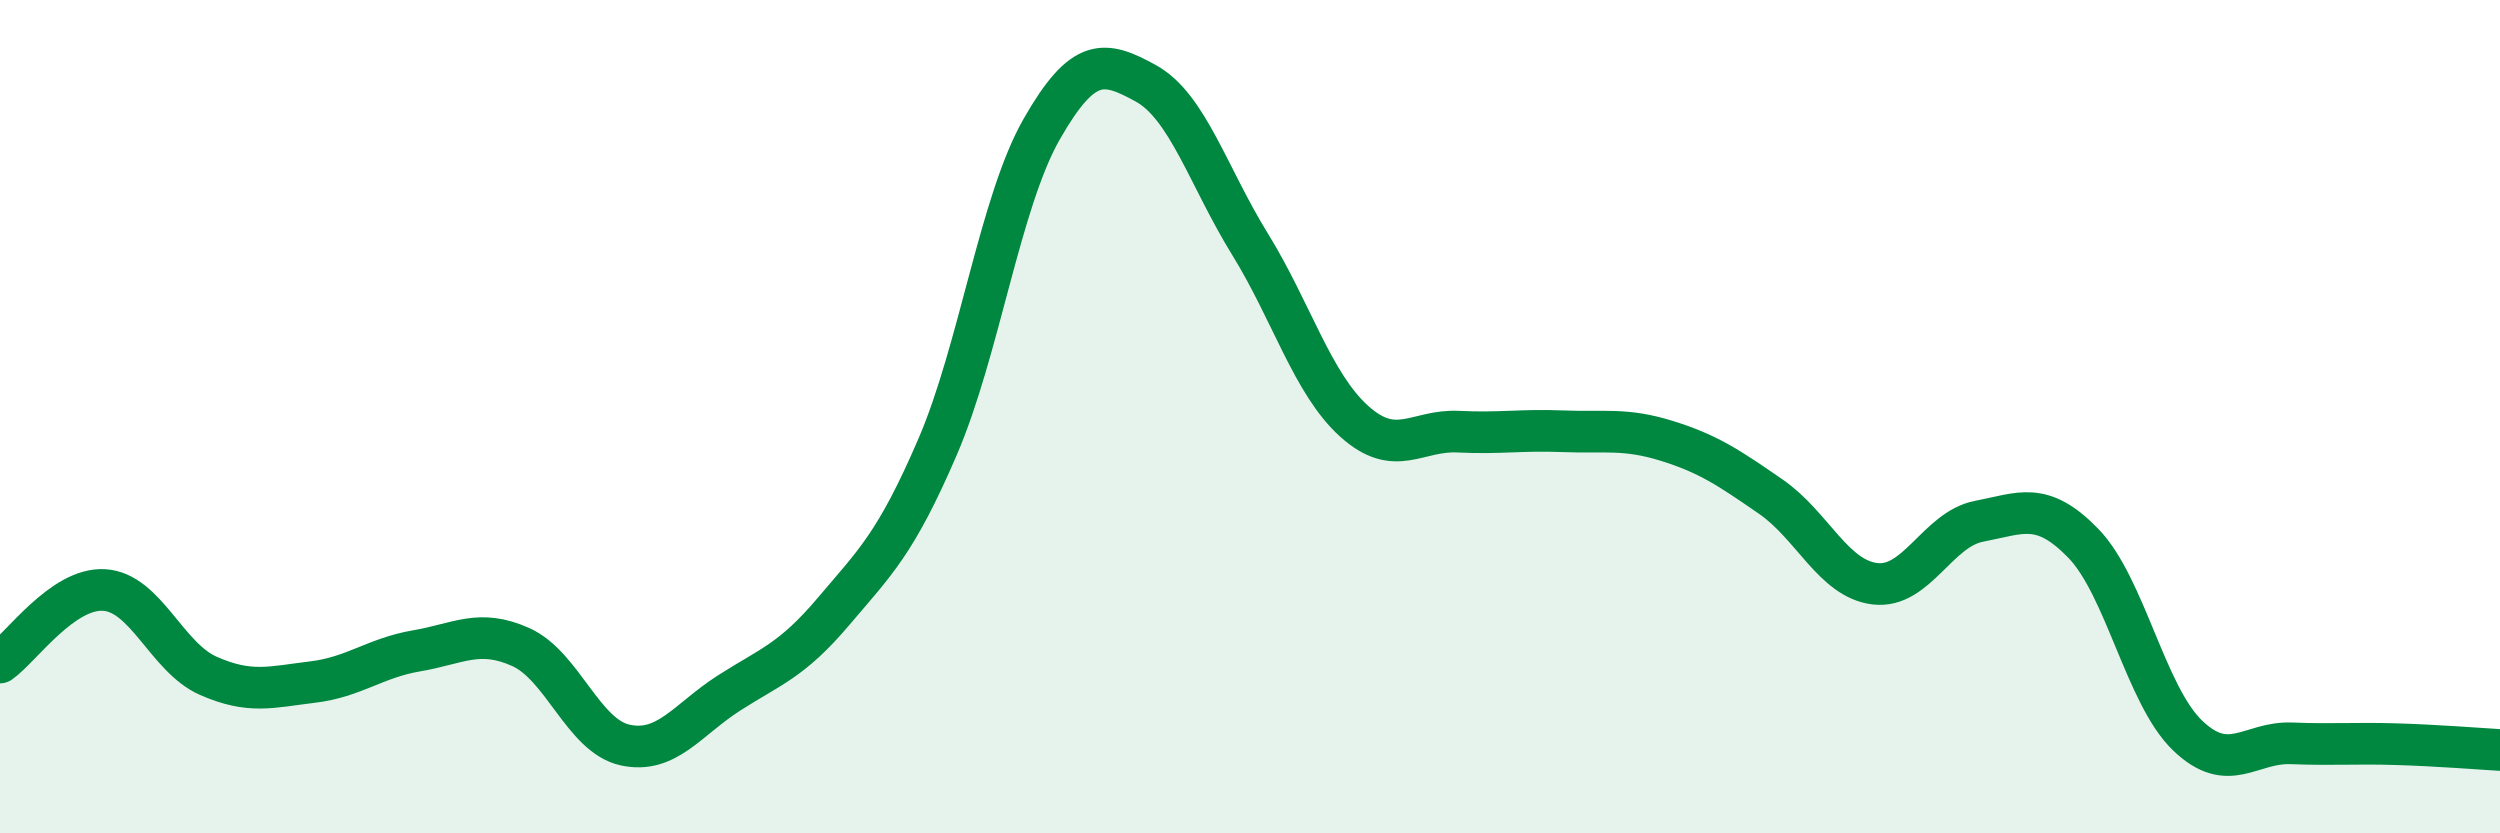
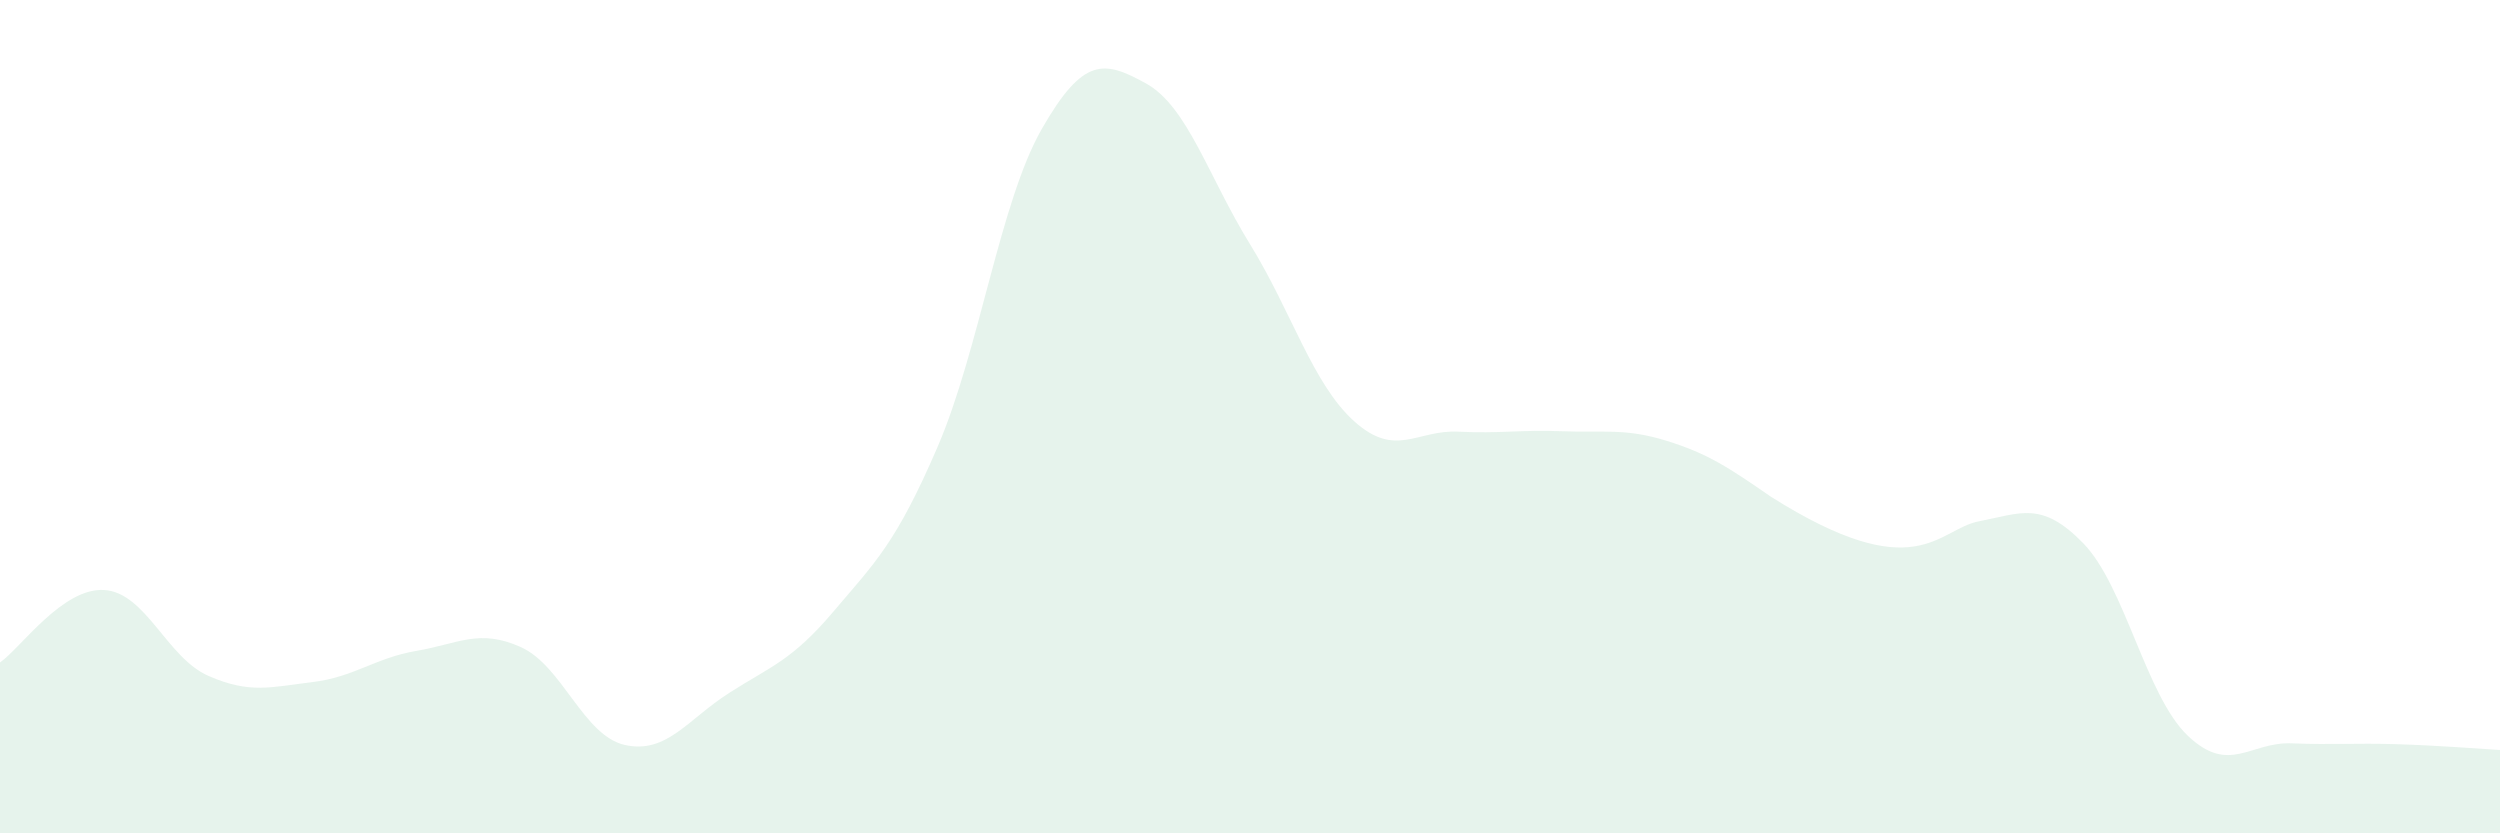
<svg xmlns="http://www.w3.org/2000/svg" width="60" height="20" viewBox="0 0 60 20">
-   <path d="M 0,15.9 C 0.5,15.55 1.5,14.1 2.5,14.16 C 3.5,14.22 4,15.78 5,16.22 C 6,16.66 6.5,16.49 7.5,16.37 C 8.5,16.25 9,15.79 10,15.62 C 11,15.45 11.5,15.08 12.5,15.53 C 13.5,15.98 14,17.66 15,17.88 C 16,18.1 16.5,17.27 17.5,16.63 C 18.5,15.99 19,15.86 20,14.68 C 21,13.5 21.5,13.05 22.5,10.73 C 23.5,8.41 24,4.85 25,3.1 C 26,1.35 26.5,1.45 27.5,2 C 28.5,2.55 29,4.24 30,5.86 C 31,7.48 31.5,9.21 32.5,10.11 C 33.5,11.01 34,10.31 35,10.36 C 36,10.41 36.5,10.31 37.5,10.35 C 38.5,10.39 39,10.27 40,10.58 C 41,10.89 41.5,11.23 42.5,11.92 C 43.5,12.61 44,13.89 45,14.01 C 46,14.13 46.5,12.7 47.5,12.51 C 48.5,12.32 49,12.01 50,13.04 C 51,14.07 51.5,16.69 52.5,17.65 C 53.5,18.61 54,17.8 55,17.84 C 56,17.88 56.5,17.83 57.5,17.86 C 58.5,17.89 59.5,17.97 60,18L60 20L0 20Z" fill="#008740" opacity="0.1" stroke-linecap="round" stroke-linejoin="round" />
-   <path d="M 0,15.9 C 0.5,15.55 1.5,14.1 2.5,14.16 C 3.5,14.22 4,15.78 5,16.22 C 6,16.66 6.5,16.49 7.5,16.37 C 8.5,16.25 9,15.79 10,15.62 C 11,15.45 11.5,15.08 12.5,15.53 C 13.5,15.98 14,17.66 15,17.88 C 16,18.1 16.5,17.27 17.5,16.63 C 18.5,15.99 19,15.86 20,14.68 C 21,13.5 21.5,13.05 22.5,10.73 C 23.5,8.41 24,4.85 25,3.1 C 26,1.35 26.5,1.45 27.5,2 C 28.5,2.55 29,4.24 30,5.86 C 31,7.48 31.5,9.21 32.5,10.11 C 33.5,11.01 34,10.31 35,10.36 C 36,10.41 36.5,10.31 37.5,10.35 C 38.5,10.39 39,10.27 40,10.58 C 41,10.89 41.5,11.23 42.5,11.92 C 43.5,12.61 44,13.89 45,14.01 C 46,14.13 46.5,12.7 47.5,12.51 C 48.5,12.32 49,12.01 50,13.04 C 51,14.07 51.5,16.69 52.5,17.65 C 53.5,18.61 54,17.8 55,17.84 C 56,17.88 56.5,17.83 57.5,17.86 C 58.5,17.89 59.5,17.97 60,18" stroke="#008740" stroke-width="1" fill="none" stroke-linecap="round" stroke-linejoin="round" />
+   <path d="M 0,15.9 C 0.5,15.55 1.5,14.1 2.5,14.16 C 3.5,14.22 4,15.78 5,16.22 C 6,16.66 6.5,16.49 7.5,16.37 C 8.5,16.25 9,15.79 10,15.62 C 11,15.45 11.5,15.08 12.5,15.53 C 13.5,15.98 14,17.66 15,17.88 C 16,18.1 16.5,17.27 17.5,16.63 C 18.5,15.99 19,15.86 20,14.68 C 21,13.5 21.5,13.05 22.5,10.73 C 23.5,8.41 24,4.85 25,3.1 C 26,1.35 26.5,1.45 27.5,2 C 28.5,2.55 29,4.24 30,5.86 C 31,7.48 31.5,9.21 32.5,10.11 C 33.5,11.01 34,10.31 35,10.36 C 36,10.41 36.5,10.31 37.5,10.35 C 38.5,10.39 39,10.27 40,10.58 C 41,10.89 41.5,11.23 42.5,11.92 C 46,14.13 46.5,12.7 47.5,12.51 C 48.5,12.32 49,12.01 50,13.04 C 51,14.07 51.5,16.69 52.5,17.65 C 53.5,18.61 54,17.8 55,17.84 C 56,17.88 56.5,17.83 57.5,17.86 C 58.5,17.89 59.5,17.97 60,18L60 20L0 20Z" fill="#008740" opacity="0.1" stroke-linecap="round" stroke-linejoin="round" />
</svg>